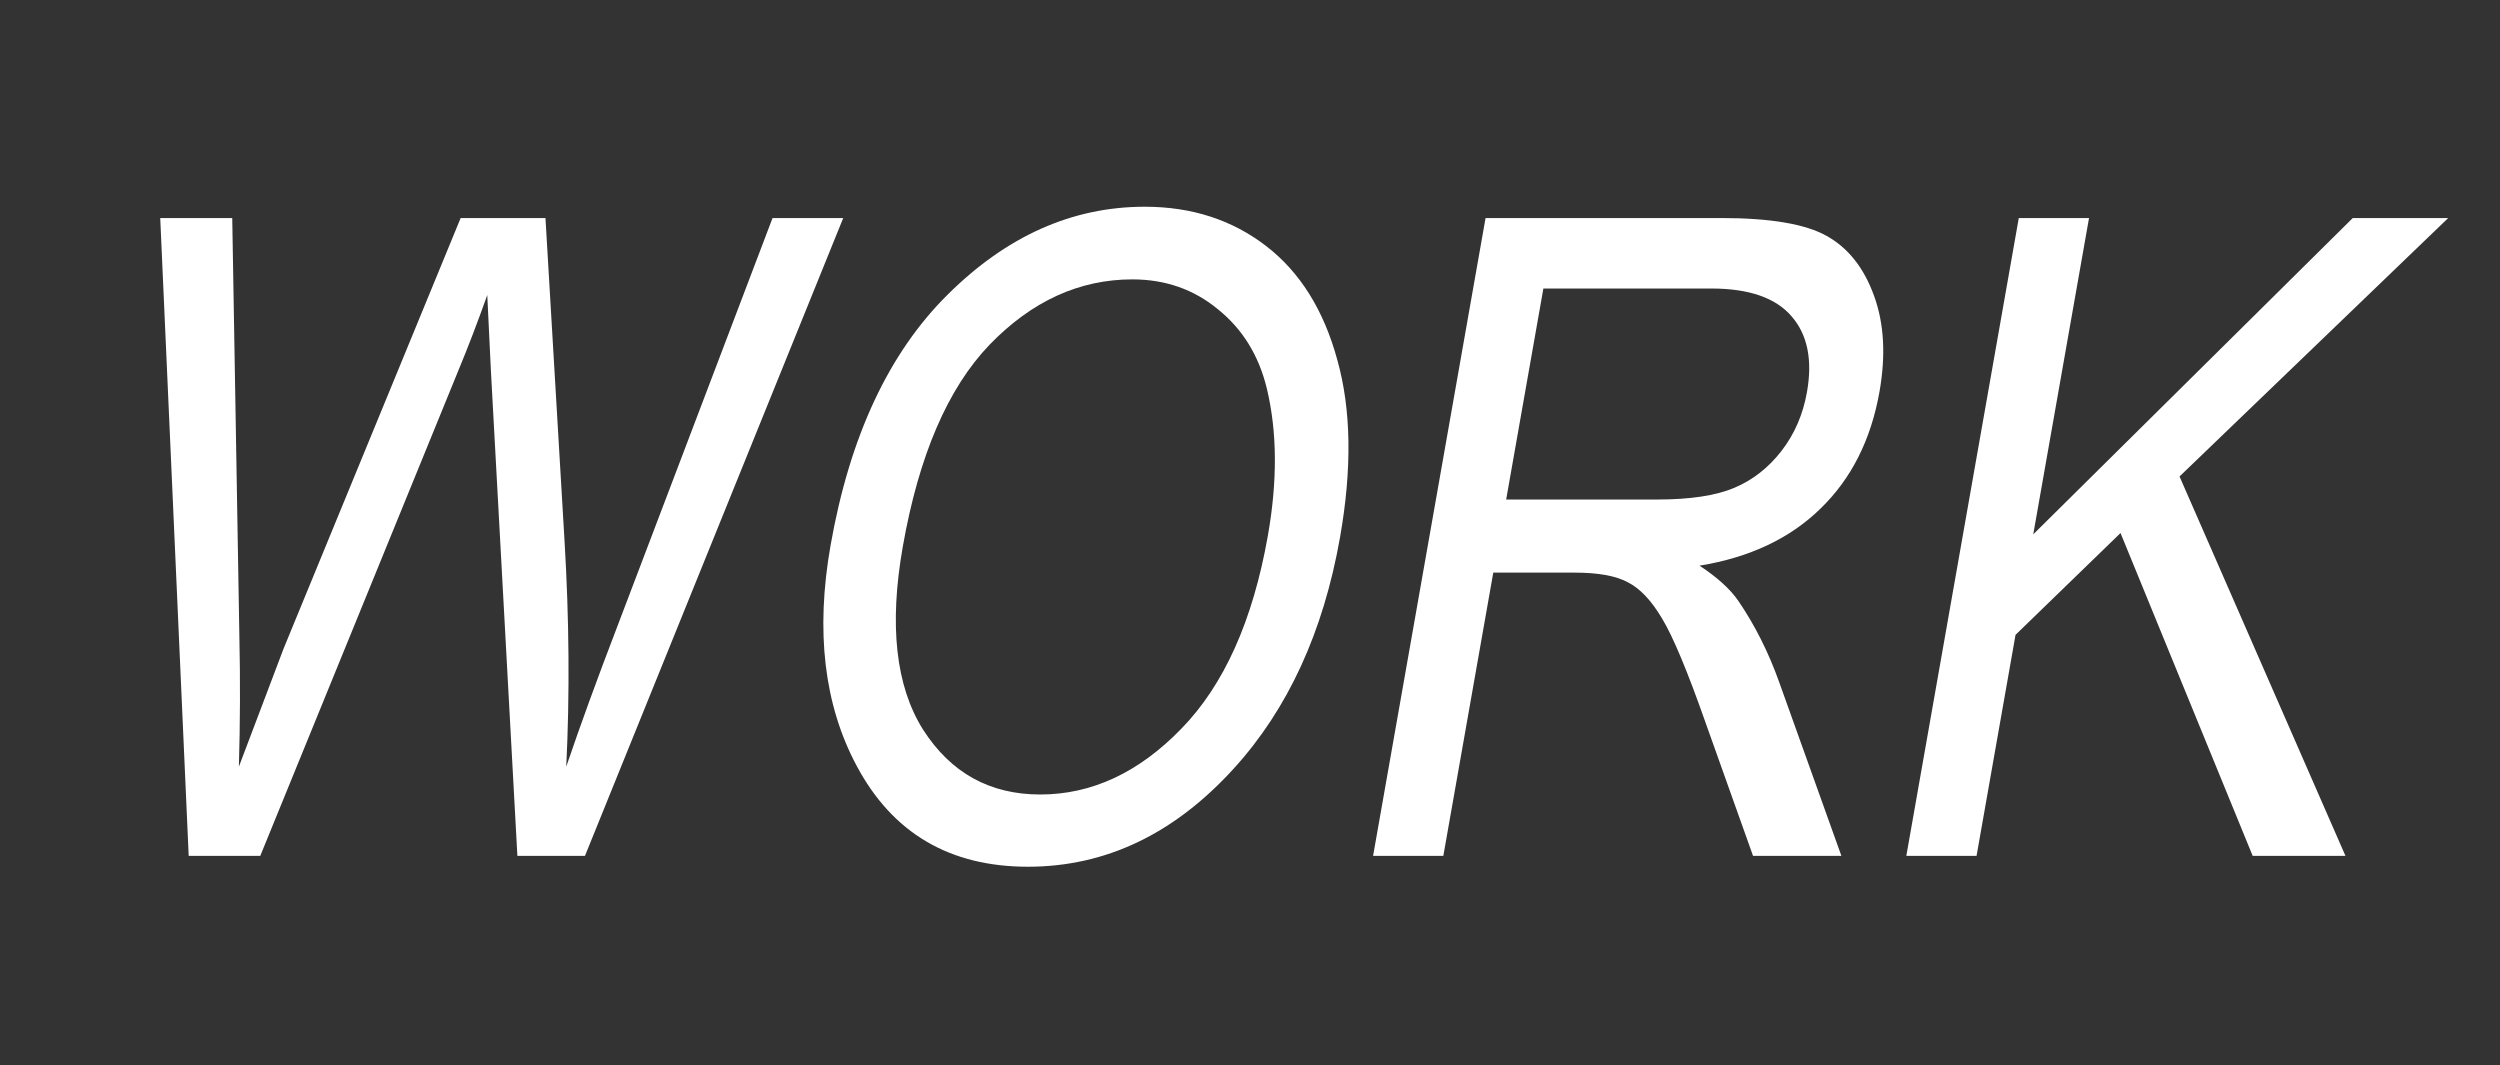
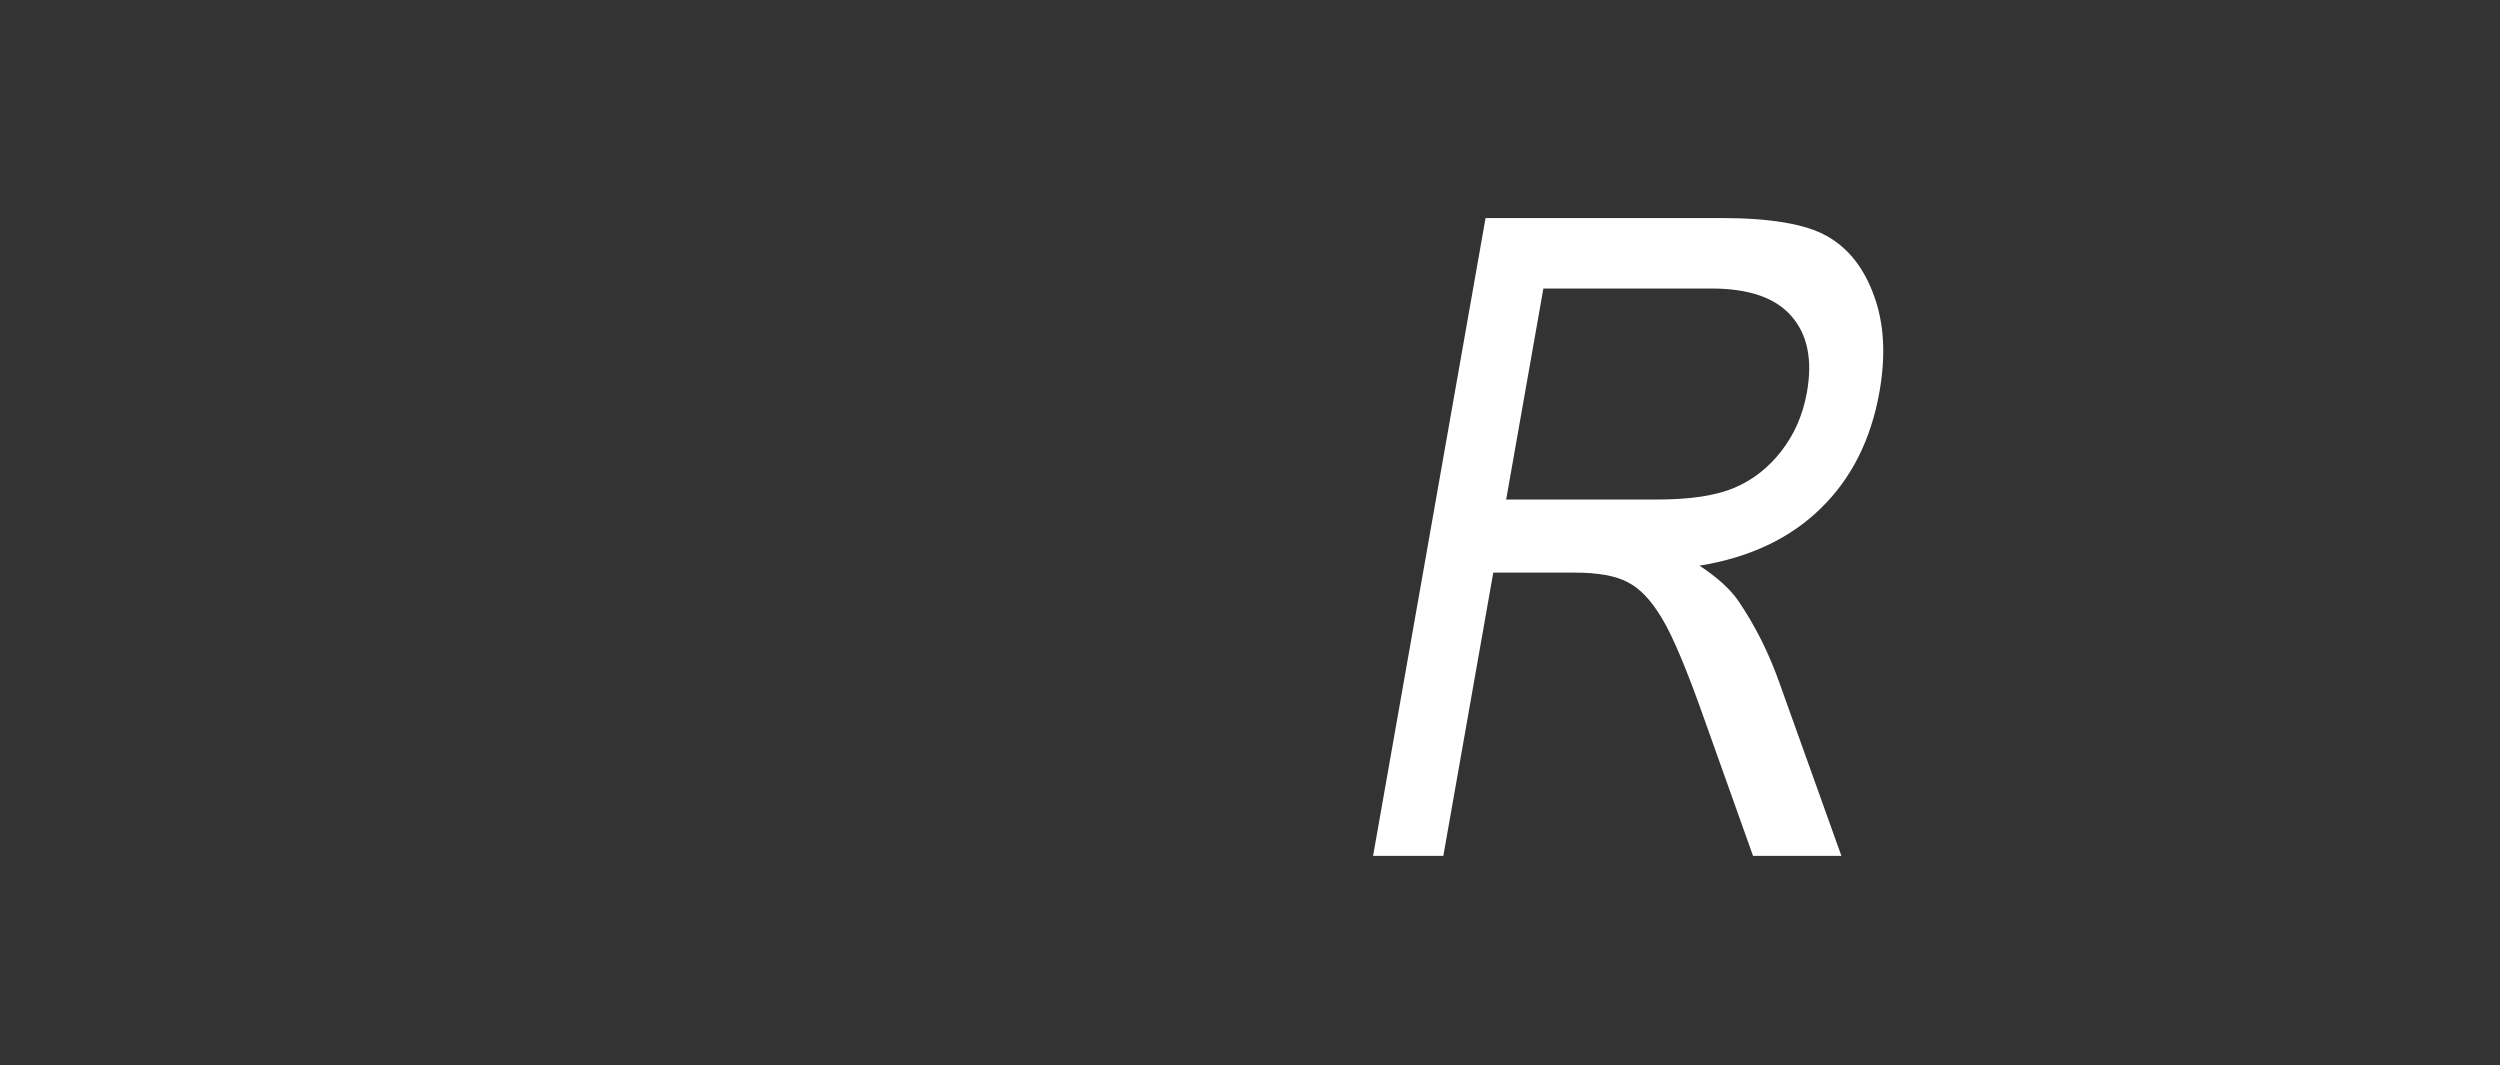
<svg xmlns="http://www.w3.org/2000/svg" fill="none" height="179" viewBox="0 0 420 179" width="420">
  <rect x="0" y="0" width="420" height="179" fill="#333333" stroke="none" />
  <g fill="#fff">
-     <path d="m320.263 143.782 18.893-107.152h11.801l-9.37 53.137 53.679-53.137h16.031l-45.136 43.416 27.875 63.736h-15.586l-22.203-54.234-17.637 17.104-6.547 37.13z" />
    <path d="m230.68 143.782 18.894-107.152h39.559c8.263 0 14.173.999 17.729 2.997 3.606 1.998 6.259 5.336 7.957 10.014 1.707 4.629 2.02 10.014.937 16.153-1.426 8.089-4.734 14.643-9.924 19.662-5.14 5.019-11.912 8.21-20.317 9.575 2.971 1.949 5.147 3.923 6.526 5.921 2.792 4.093 5.081 8.649 6.868 13.668l10.443 29.163h-14.843l-7.945-22.293c-3.063-8.722-5.516-14.594-7.358-17.615-1.793-3.021-3.713-5.043-5.759-6.066-1.988-1.072-4.961-1.608-8.919-1.608h-13.657l-8.39 47.582zm22.356-59.862h25.383c5.542 0 9.864-.658 12.965-1.974 3.102-1.316 5.743-3.387 7.924-6.213s3.602-6.115 4.263-9.867c.954-5.409.094-9.648-2.581-12.718-2.667-3.119-7.166-4.678-13.5-4.678h-28.203z" />
-     <path d="m139.54 91.595c3.222-18.273 9.778-32.306 19.669-42.1 9.9-9.843 20.936-14.764 33.107-14.764 7.868 0 14.655 2.193 20.364 6.578 5.708 4.385 9.704 10.769 11.987 19.15 2.34 8.332 2.492 18.273.456 29.821-2.801 15.885-8.743 28.822-17.828 38.812-10.007 11.012-21.541 16.518-34.604 16.518-13.161 0-22.753-5.652-28.775-16.957-5.47-10.233-6.928-22.585-4.376-37.057zm12.133.219c-2.329 13.205-1.193 23.462 3.406 30.771 4.657 7.261 11.216 10.891 19.677 10.891 8.659 0 16.557-3.679 23.693-11.037 7.185-7.358 12.036-18.175 14.554-32.452 1.624-9.21 1.567-17.444-.171-24.705-1.346-5.555-4.078-9.989-8.194-13.303-4.058-3.362-8.858-5.043-14.4-5.043-8.906 0-16.898 3.655-23.976 10.964-7.028 7.309-11.891 18.614-14.589 33.914z" />
-     <path d="m31.701 143.782-4.782-107.152h12.098l1.197 70.241c.163 7.212.136 14.521-.081 21.927l7.5-19.807 29.755-72.361h14.25l3.203 54.234c.789 13.205.885 25.85.288 37.934 2.367-6.968 5.196-14.74 8.49-23.316l26.168-68.852h11.875l-43.386 107.152h-11.355l-4.456-81.643-.604-12.572c-1.666 4.678-3.271 8.868-4.814 12.572l-33.322 81.643z" />
  </g>
</svg>